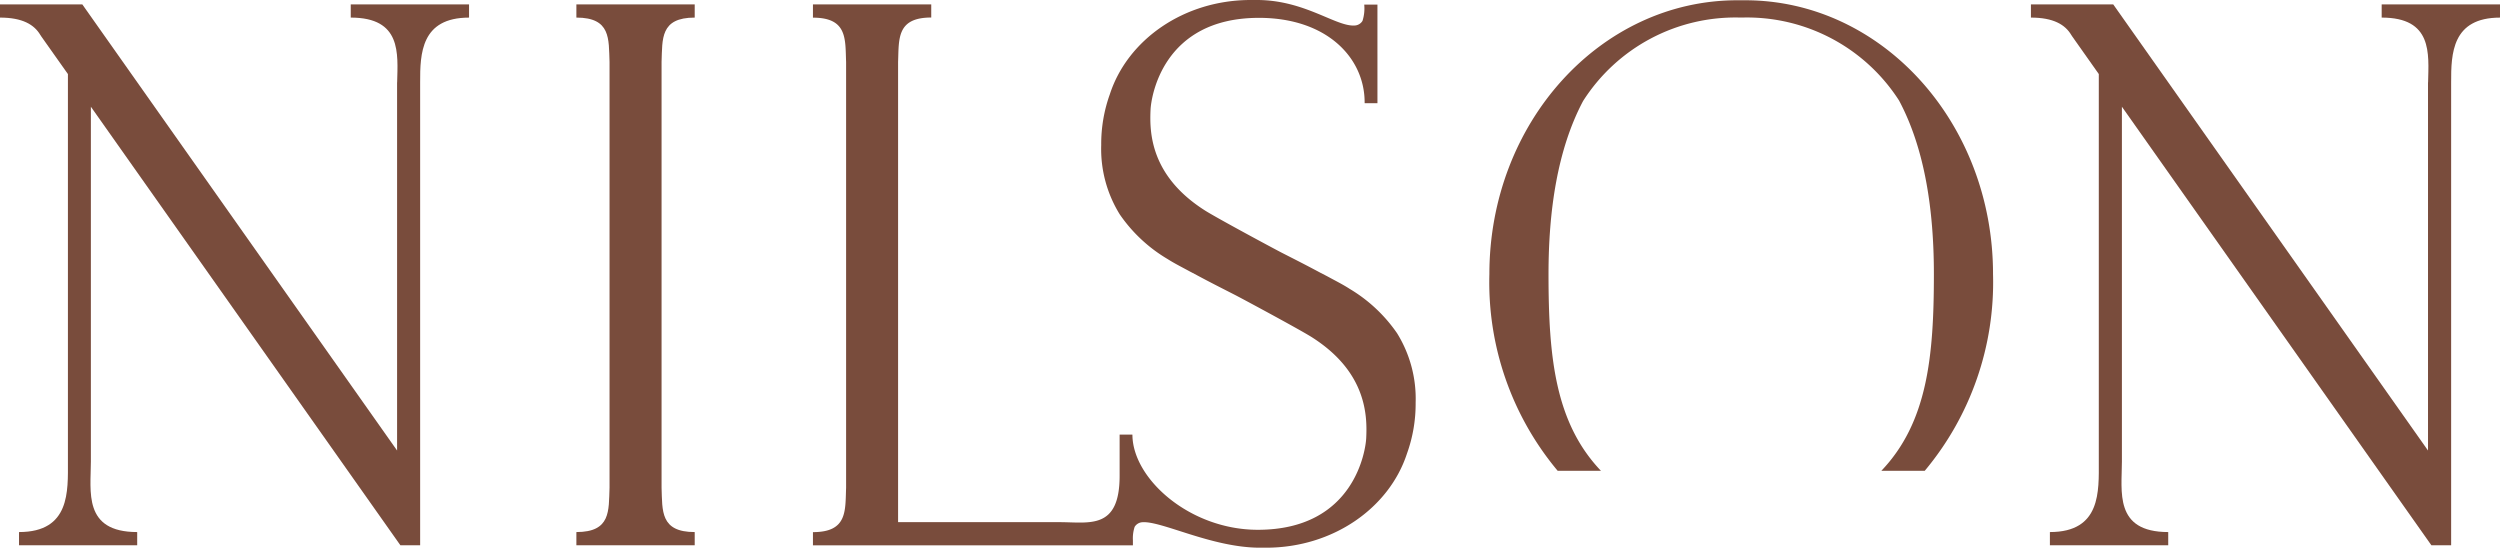
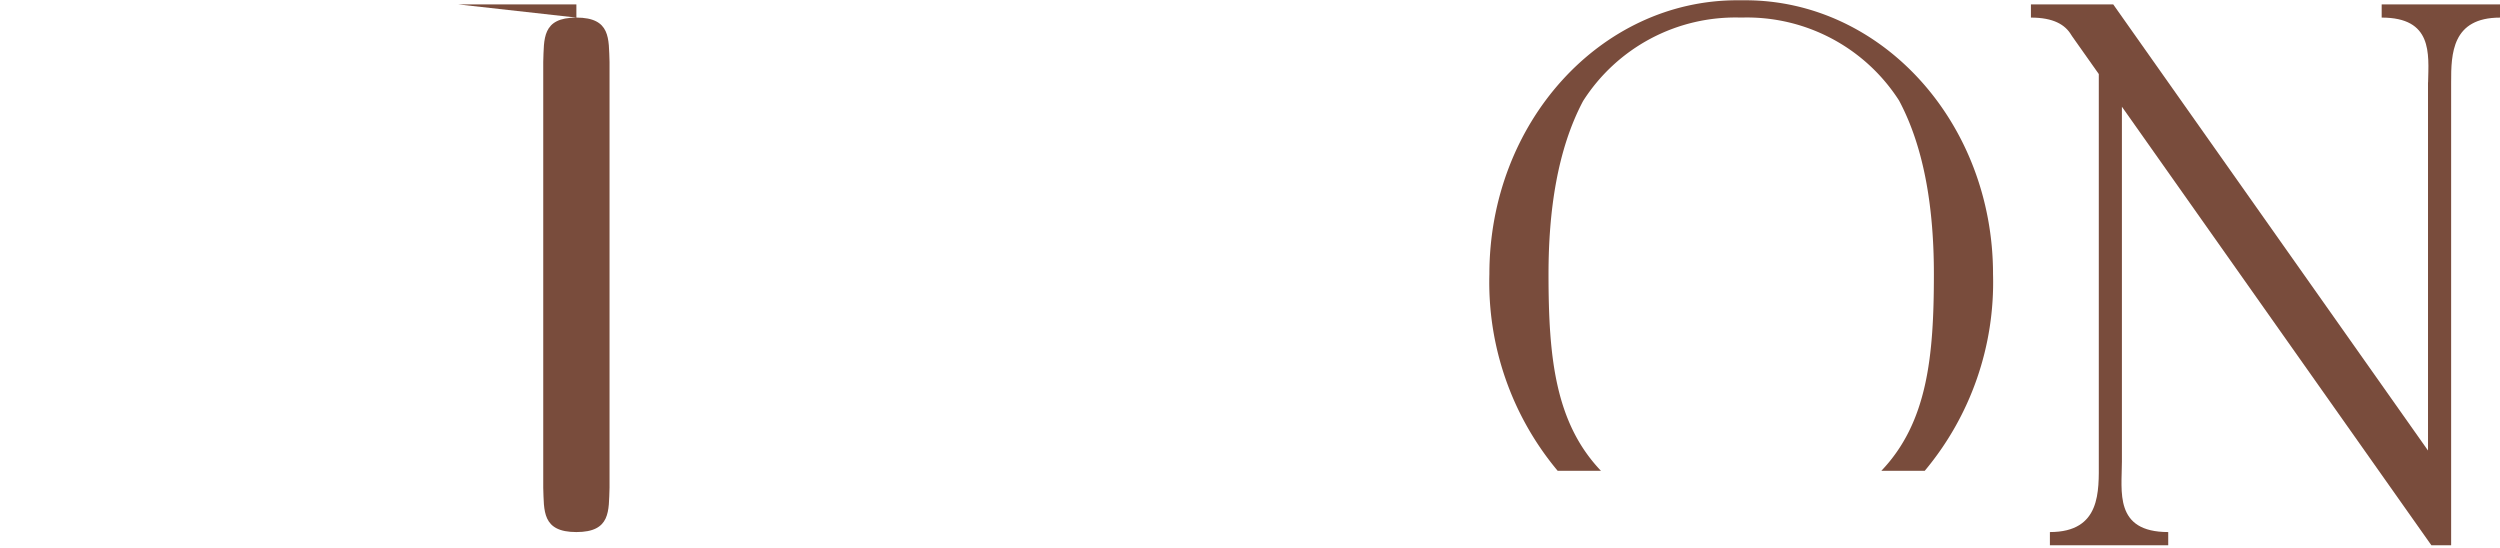
<svg xmlns="http://www.w3.org/2000/svg" class="o-logo__svg || c-header__logo-path" width="184.044" height="40.317" viewBox="0 0 184.044 40.317">
  <path d="M128.477.02h-.586c-10.077 0-18.246 9.026-18.246 20.159a21.614 21.614 0 005.028 14.481h3.186c-3.389-3.555-3.861-8.406-3.861-14.481 0-4.655.652-9.174 2.544-12.741a13.294 13.294 0 0111.591-6.145h.1a13.3 13.3 0 0111.57 6.106c1.908 3.573 2.565 8.108 2.565 12.78 0 6.077-.476 10.927-3.869 14.481h3.195a21.618 21.618 0 005.028-14.481c0-11.133-8.168-20.159-18.245-20.159" fill="#794c3c" />
-   <path d="M42.432 1.295c2.546 0 2.375 1.569 2.441 3.267v31.34c-.066 1.7.105 3.267-2.441 3.267v.972h8.711v-.972c-2.547 0-2.376-1.569-2.44-3.267V4.562c.065-1.7-.107-3.267 2.44-3.267V.323h-8.711z" fill="#794c3c" />
-   <path d="M25.821 1.295c3.749 0 3.466 2.636 3.416 4.771h-.005v27.1L6.059.323H0v.972c1.659 0 2.521.52 2.971 1.281l.079.12L5 5.452v28.526c0 2.164.177 5.191-3.6 5.191v.972h8.7v-.972c-4 0-3.41-3-3.41-5.191V7.857l22.786 32.285h1.454V6.067c-.006-2.115.062-4.771 3.6-4.771V.323h-8.709z" fill="#794c3c" />
+   <path d="M42.432 1.295c2.546 0 2.375 1.569 2.441 3.267v31.34c-.066 1.7.105 3.267-2.441 3.267v.972v-.972c-2.547 0-2.376-1.569-2.44-3.267V4.562c.065-1.7-.107-3.267 2.44-3.267V.323h-8.711z" fill="#794c3c" />
  <path d="M175.333.323v.972c3.75 0 3.466 2.636 3.417 4.771h-.006v27.1L155.571.323h-6.059v.972c1.658 0 2.521.52 2.971 1.28l.08.121 1.946 2.755v28.527c0 2.164.178 5.191-3.6 5.191v.972h8.711v-.972c-4 0-3.41-3-3.41-5.191V7.857l22.783 32.285h1.454V6.067c-.006-2.115.062-4.771 3.6-4.771V.323z" fill="#794c3c" />
-   <path d="M99.327 21.244c-.5-.319-1.038-.588-1.628-.909l-.443-.232h-.008c-1.133-.61-2.174-1.133-2.872-1.49-.52-.266-4.7-2.511-5.641-3.1-4.084-2.577-4.112-5.821-4.033-7.46.038-.8.819-6.739 7.978-6.739 4.988 0 7.781 2.932 7.781 6.223 0 .021 0 .041.005.062h.938V.337h-.972a3.016 3.016 0 01-.128 1.2.713.713 0 01-.517.336C98.402 2.027 96.104 0 92.528 0h-.454c-4.919 0-9.063 2.928-10.366 6.928a10.825 10.825 0 00-.639 3.749 9.136 9.136 0 001.37 5.113 11.175 11.175 0 003.521 3.284c.5.318 1.038.587 1.627.908l.229.12h.013l.1.058c1.173.635 2.255 1.176 2.974 1.545.52.266 4.7 2.512 5.641 3.1 4.084 2.576 4.113 5.821 4.033 7.458-.038.8-.818 6.739-7.978 6.739-4.988 0-9.182-3.722-9.232-6.947 0-.021 0-.041-.005-.063h-.938v3.038c0 4-2.235 3.41-4.427 3.41H66.115V4.557c.065-1.7-.106-3.267 2.441-3.267V.323h-8.709V1.3c2.546 0 2.375 1.569 2.441 3.267v31.34c-.066 1.7.105 3.267-2.441 3.267v.972h23.555v-.375a2.7 2.7 0 01.128-.985.712.712 0 01.517-.336c1.386-.157 5.135 1.87 8.71 1.87h.454c4.919 0 9.063-2.927 10.366-6.928a10.821 10.821 0 00.639-3.748 9.147 9.147 0 00-1.369-5.115 11.178 11.178 0 00-3.521-3.283" fill="#794c3c" />
</svg>